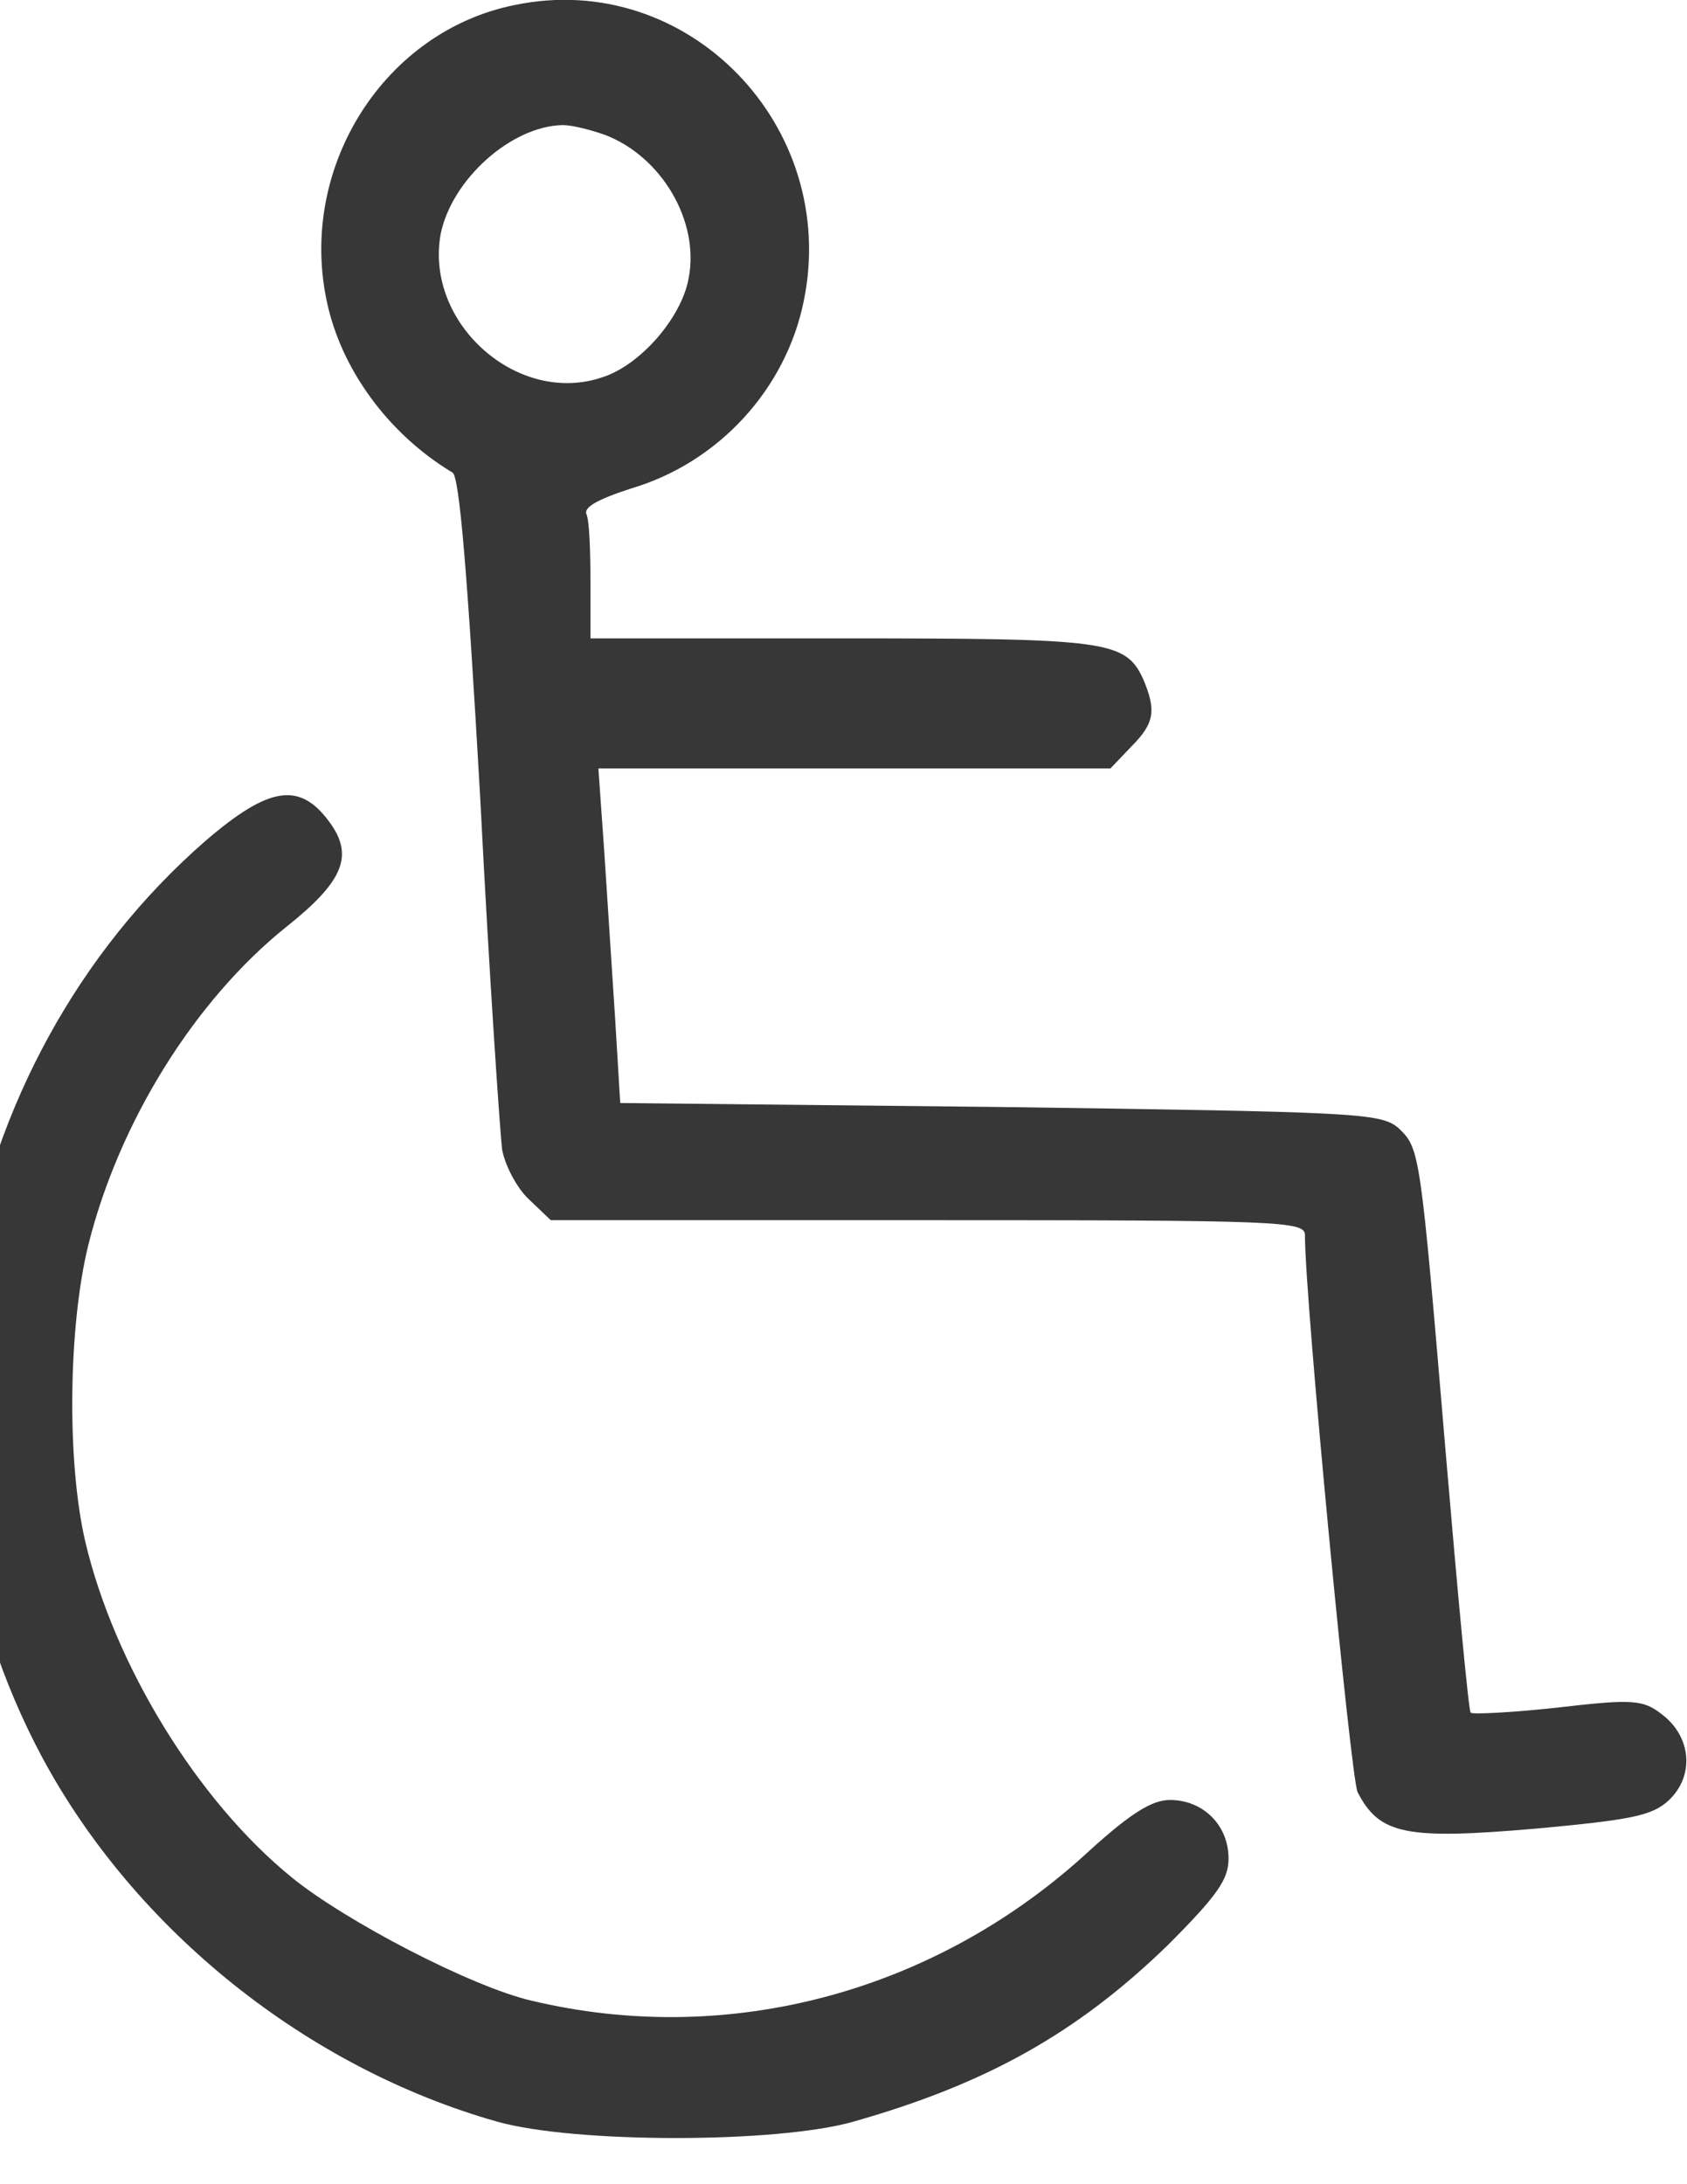
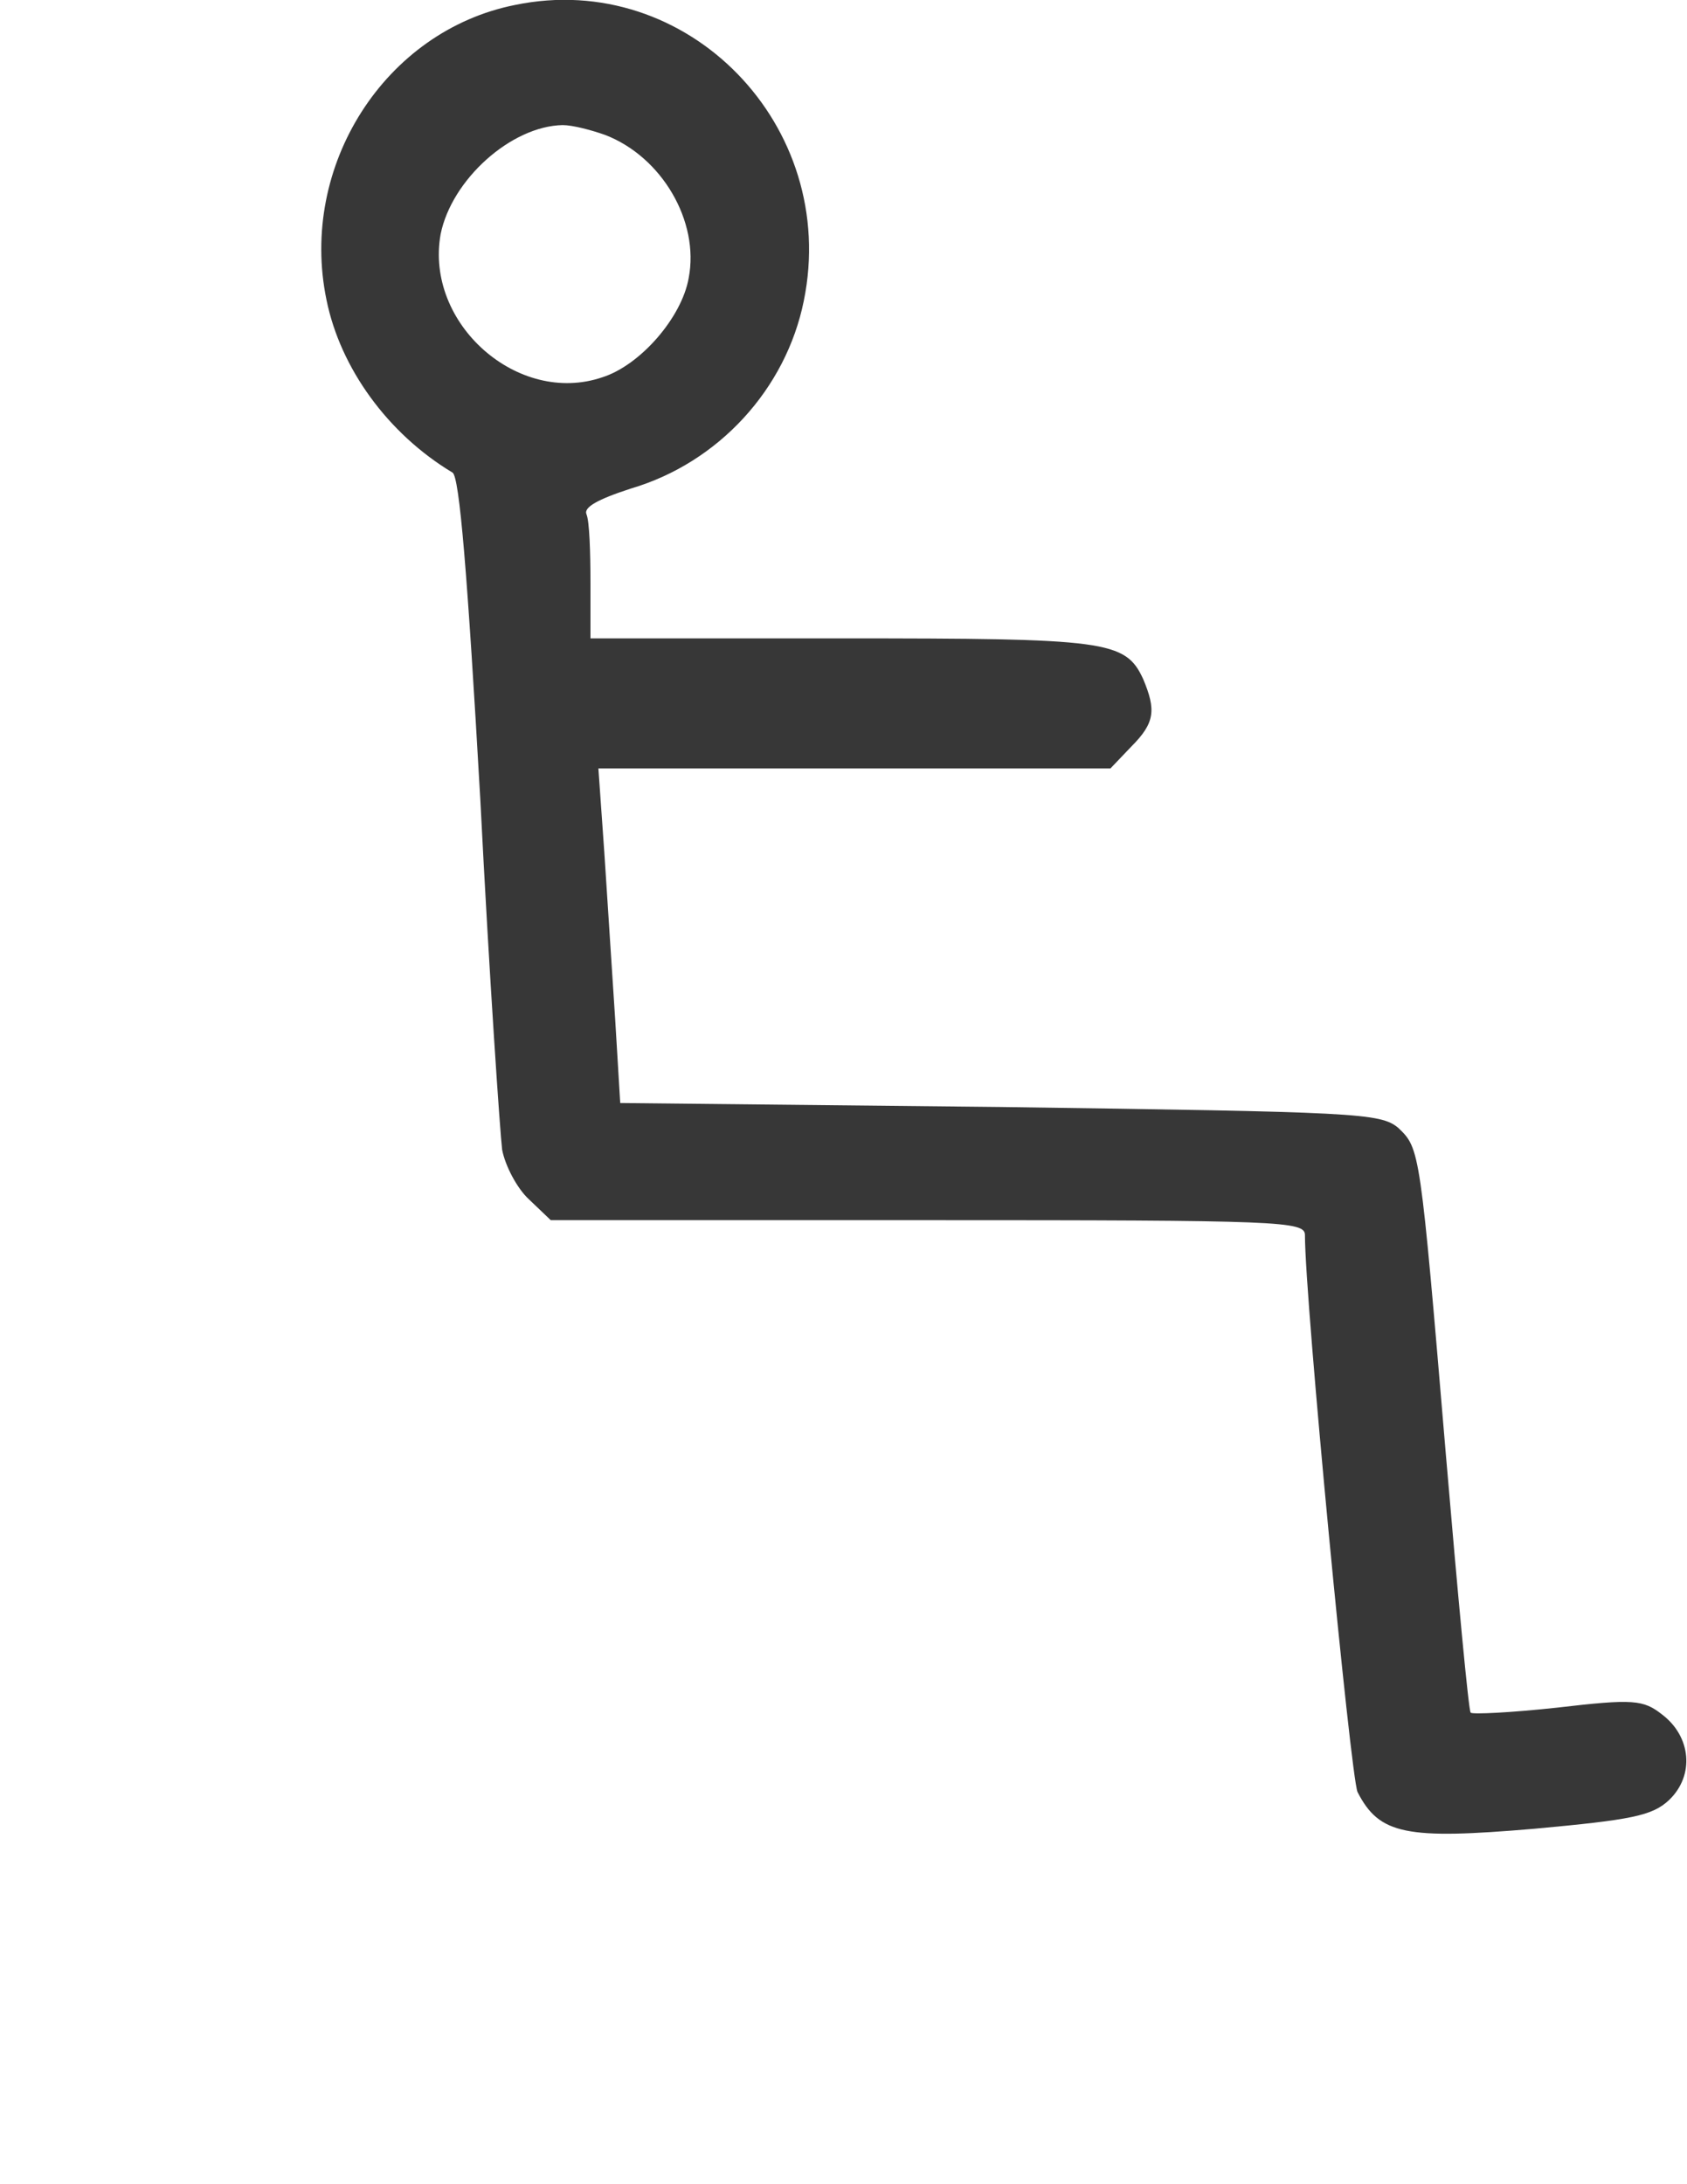
<svg xmlns="http://www.w3.org/2000/svg" width="17" height="22" viewBox="0 0 17 22" fill="none">
  <desc>
			Created with Pixso.
	</desc>
  <defs />
  <path id="Vector" d="M5.19 0.05C3.88 0.31 3.01 1.67 3.29 3.02C3.43 3.71 3.91 4.37 4.56 4.76C4.63 4.8 4.71 5.77 4.84 8.05C4.93 9.83 5.04 11.42 5.06 11.58C5.09 11.74 5.21 11.97 5.33 12.08L5.55 12.29L9.35 12.29C12.91 12.29 13.15 12.3 13.15 12.44C13.15 13.1 13.61 17.89 13.68 18.05C13.9 18.48 14.17 18.53 15.46 18.42C16.44 18.33 16.65 18.29 16.82 18.13C17.08 17.88 17.04 17.49 16.75 17.27C16.56 17.12 16.46 17.11 15.69 17.2C15.23 17.25 14.83 17.27 14.82 17.25C14.8 17.24 14.69 16.06 14.57 14.65C14.31 11.57 14.31 11.57 14.09 11.36C13.91 11.21 13.67 11.2 10.08 11.15L6.25 11.11L6.2 10.28C6.17 9.82 6.12 9.06 6.09 8.59L6.03 7.74L8.61 7.74L11.19 7.74L11.4 7.52C11.64 7.28 11.65 7.15 11.52 6.84C11.34 6.45 11.15 6.43 8.48 6.43L5.95 6.43L5.95 5.87C5.95 5.56 5.94 5.25 5.91 5.18C5.88 5.11 6.02 5.03 6.36 4.92C7.24 4.66 7.92 3.92 8.1 3.03C8.46 1.27 6.93 -0.31 5.19 0.05ZM6.1 1.36C6.67 1.58 7.05 2.23 6.94 2.8C6.87 3.2 6.45 3.68 6.07 3.8C5.22 4.09 4.28 3.26 4.44 2.36C4.55 1.81 5.15 1.27 5.67 1.26C5.77 1.26 5.96 1.31 6.1 1.36Z" fill="#373737" fill-opacity="1" fill-rule="nonzero" />
-   <path id="Vector" d="M2.07 8.47C-0.51 10.72 -1.21 14.65 0.43 17.71C1.37 19.45 3.1 20.83 5.01 21.37C5.79 21.59 7.83 21.59 8.6 21.37C9.94 20.99 10.85 20.48 11.76 19.6C12.27 19.09 12.38 18.93 12.38 18.72C12.38 18.38 12.12 18.13 11.79 18.13C11.61 18.13 11.4 18.26 10.99 18.63C9.45 20.06 7.35 20.63 5.35 20.15C4.75 20.01 3.48 19.35 2.94 18.91C1.98 18.13 1.15 16.76 0.86 15.53C0.67 14.72 0.69 13.35 0.89 12.54C1.2 11.3 1.96 10.08 2.88 9.34C3.46 8.88 3.57 8.62 3.32 8.28C3.02 7.87 2.71 7.92 2.07 8.47Z" fill="#373737" fill-opacity="1" fill-rule="nonzero" />
</svg>